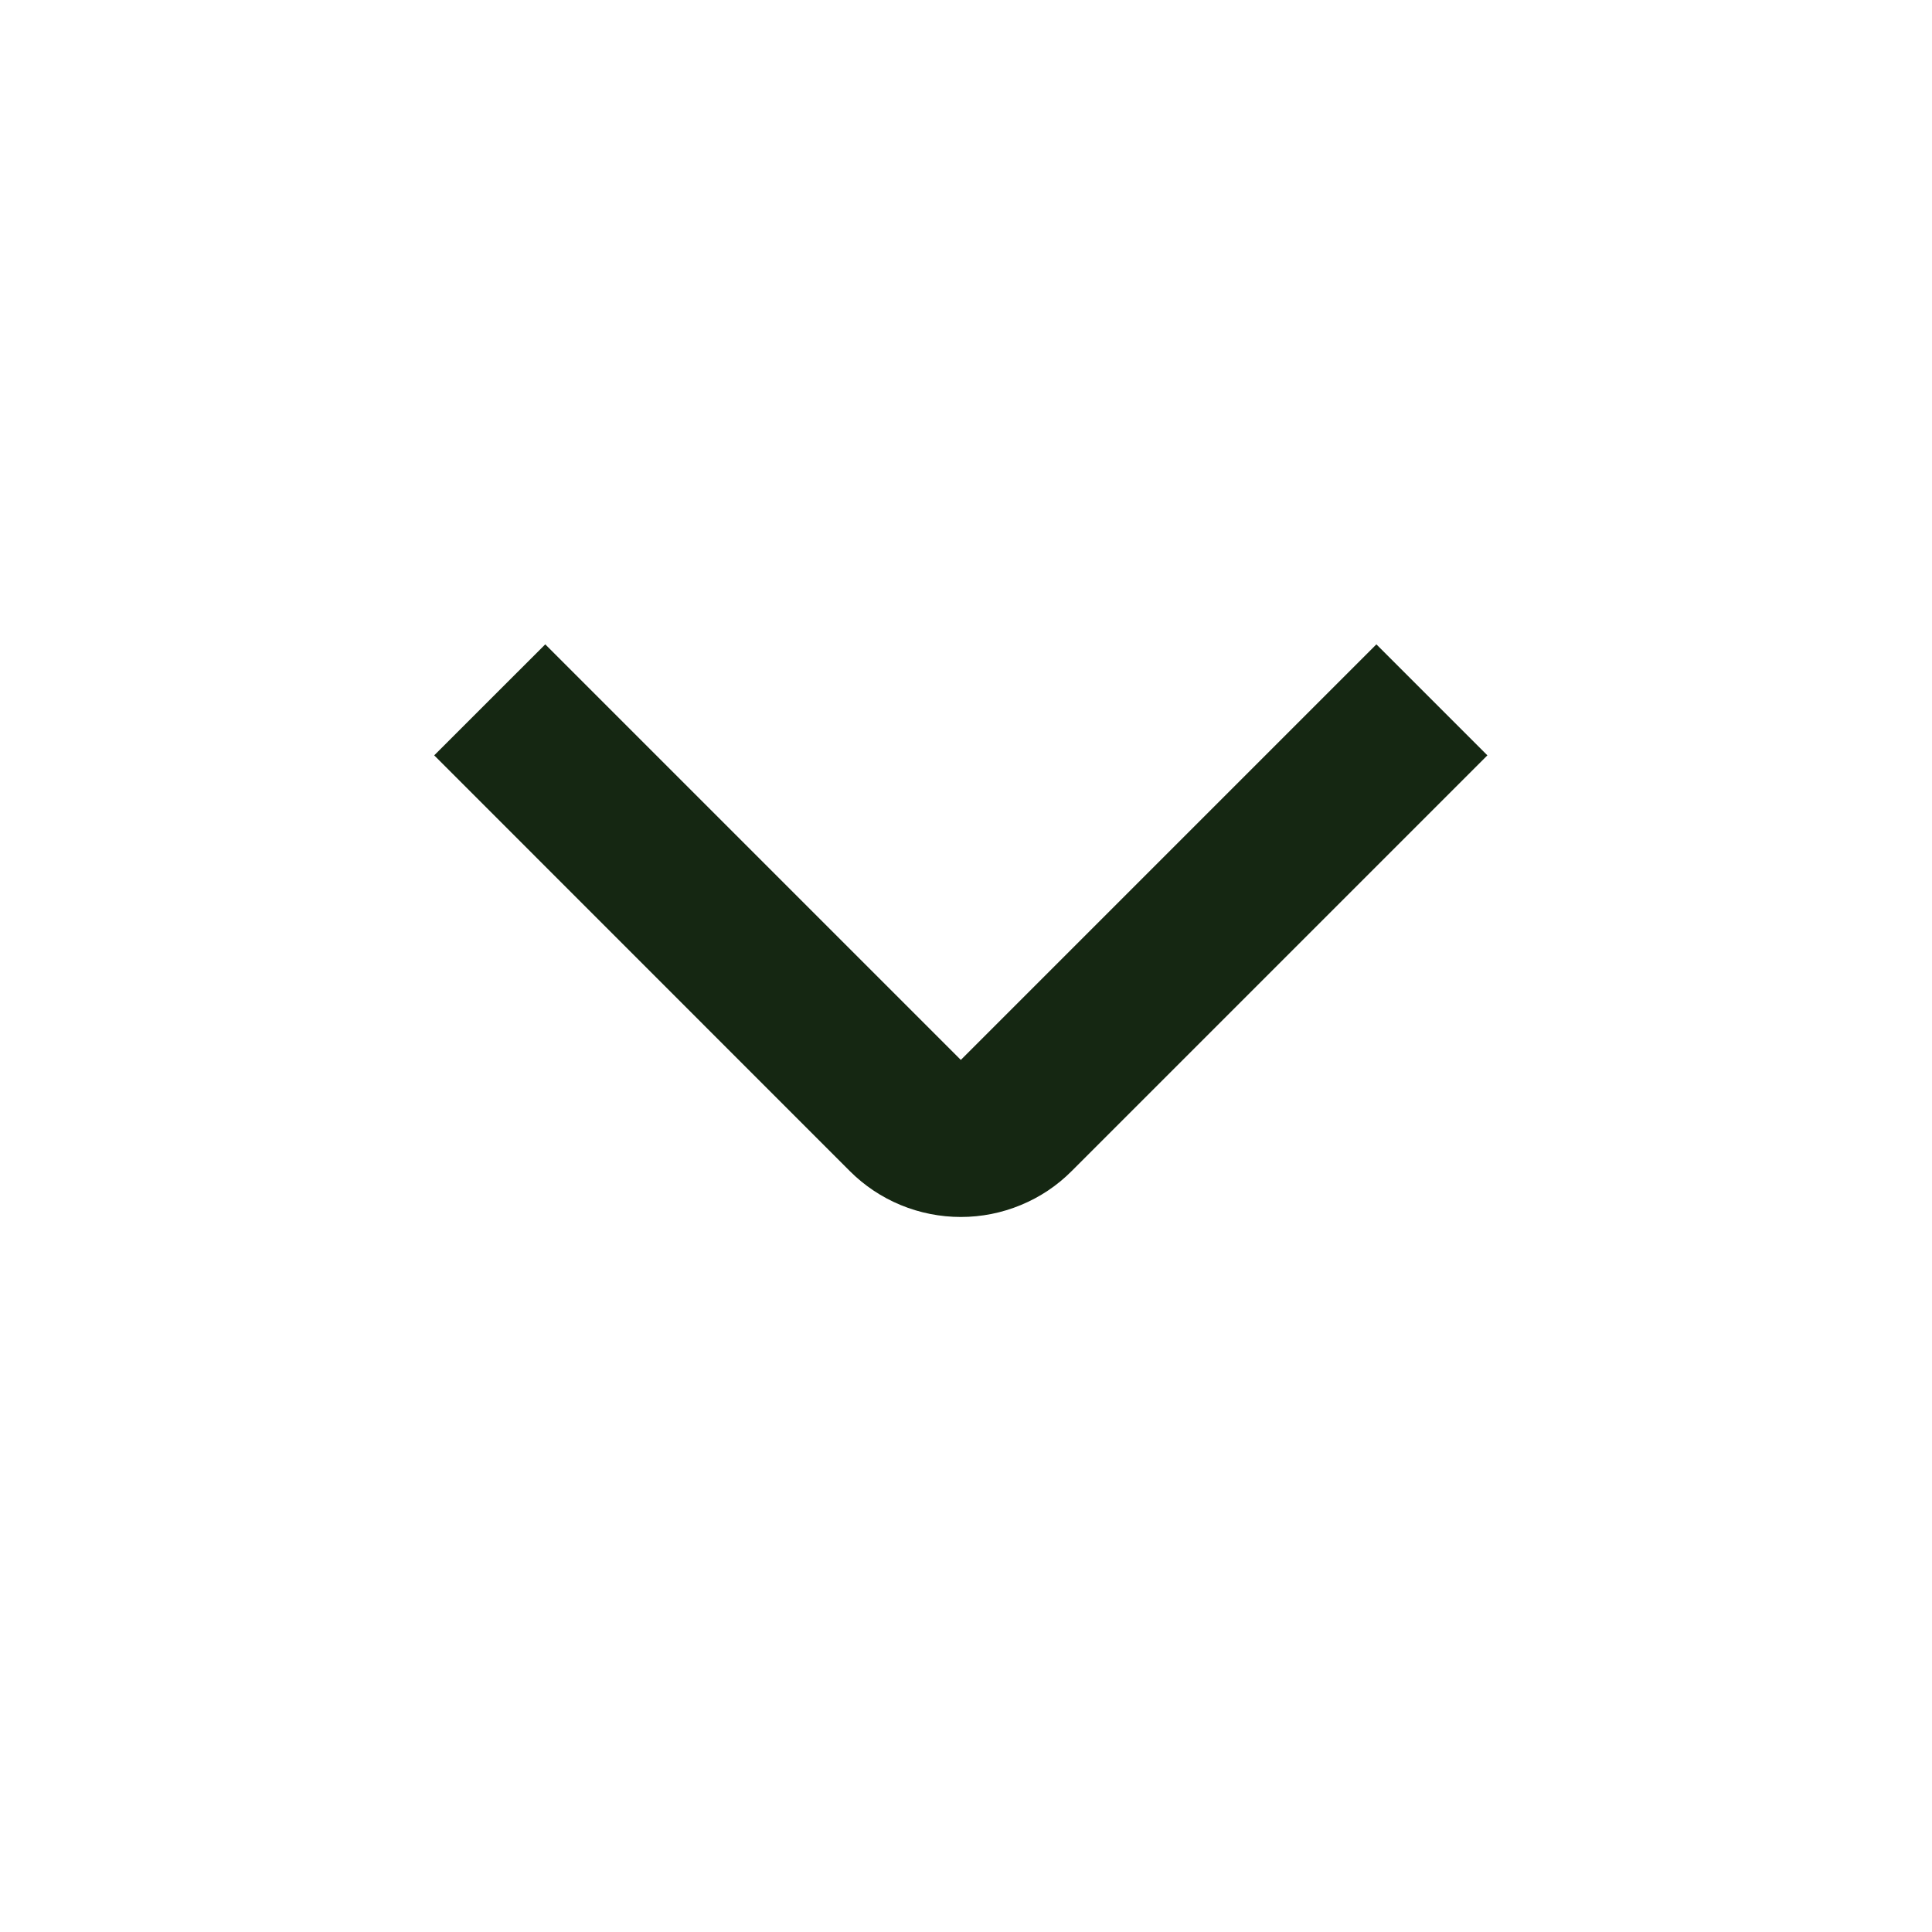
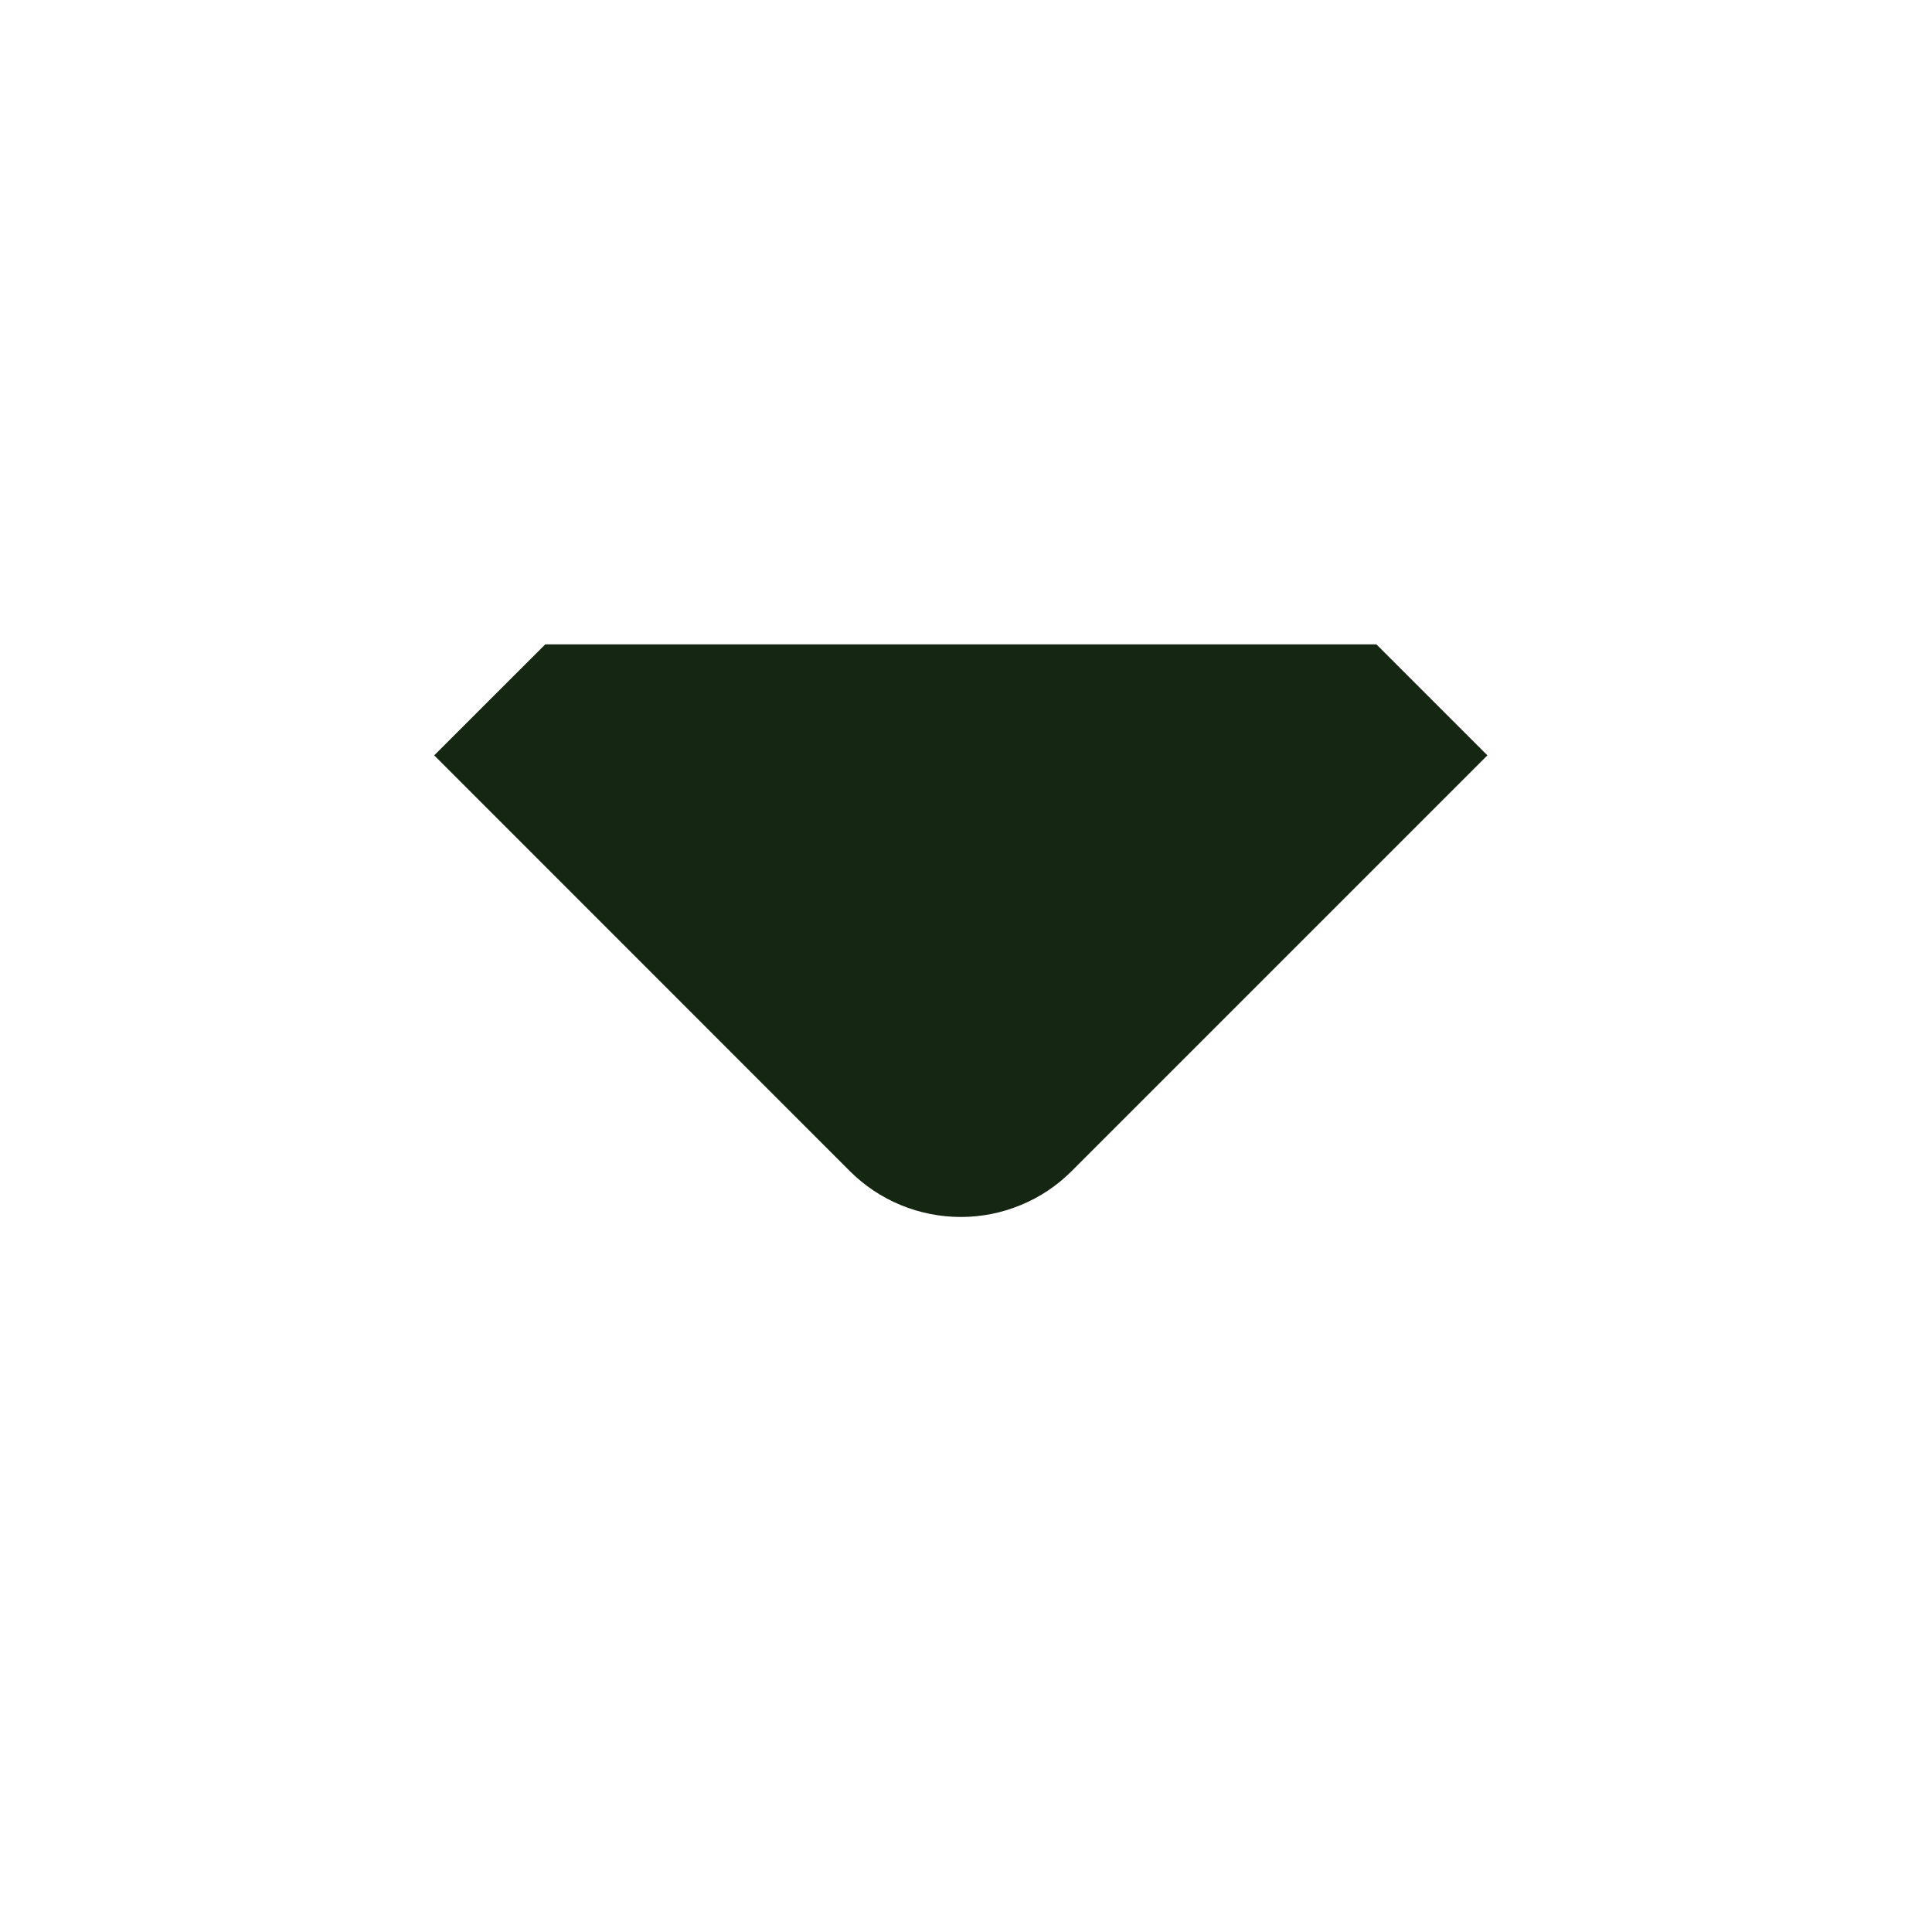
<svg xmlns="http://www.w3.org/2000/svg" width="31" height="31" viewBox="0 0 31 31" fill="none">
-   <path d="M15.417 19.527C15.086 19.527 14.758 19.462 14.453 19.336C14.147 19.21 13.869 19.024 13.635 18.79L6.967 12.12L8.749 10.339L15.417 17.007L22.085 10.339L23.866 12.12L17.198 18.788C16.965 19.023 16.687 19.209 16.381 19.335C16.076 19.462 15.748 19.527 15.417 19.527Z" fill="#152712" />
+   <path d="M15.417 19.527C15.086 19.527 14.758 19.462 14.453 19.336C14.147 19.21 13.869 19.024 13.635 18.79L6.967 12.12L8.749 10.339L22.085 10.339L23.866 12.12L17.198 18.788C16.965 19.023 16.687 19.209 16.381 19.335C16.076 19.462 15.748 19.527 15.417 19.527Z" fill="#152712" />
</svg>